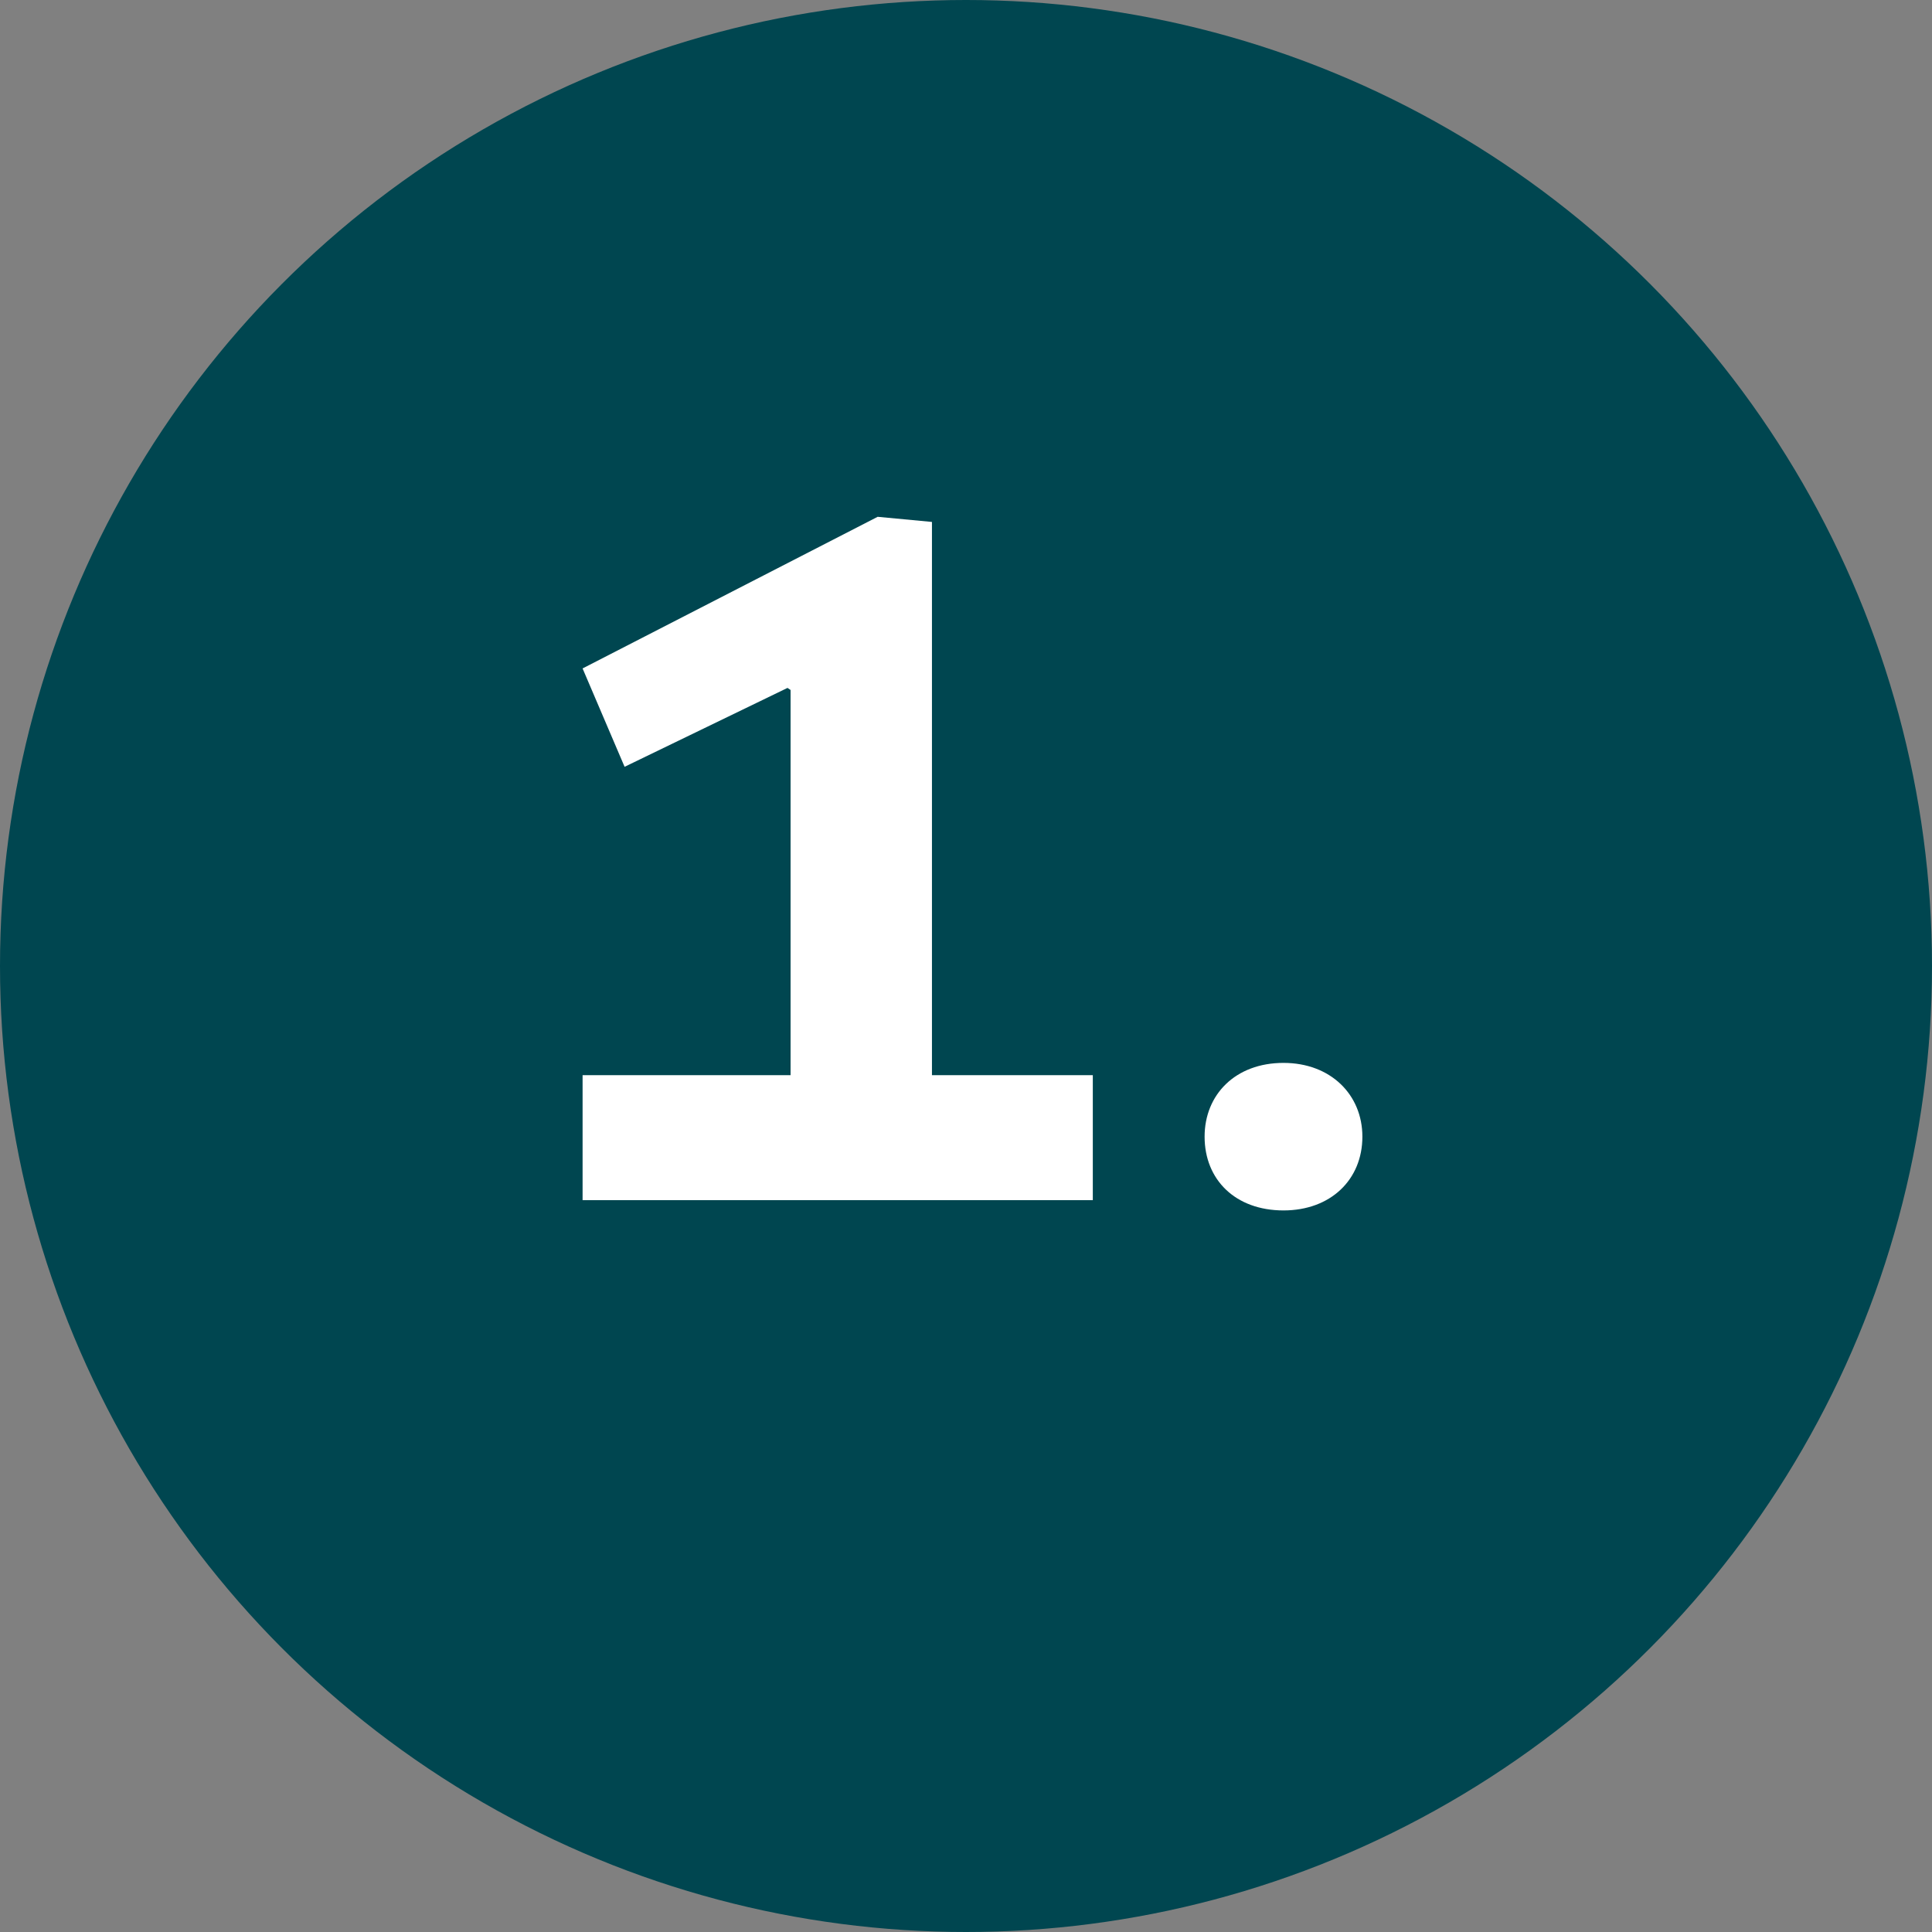
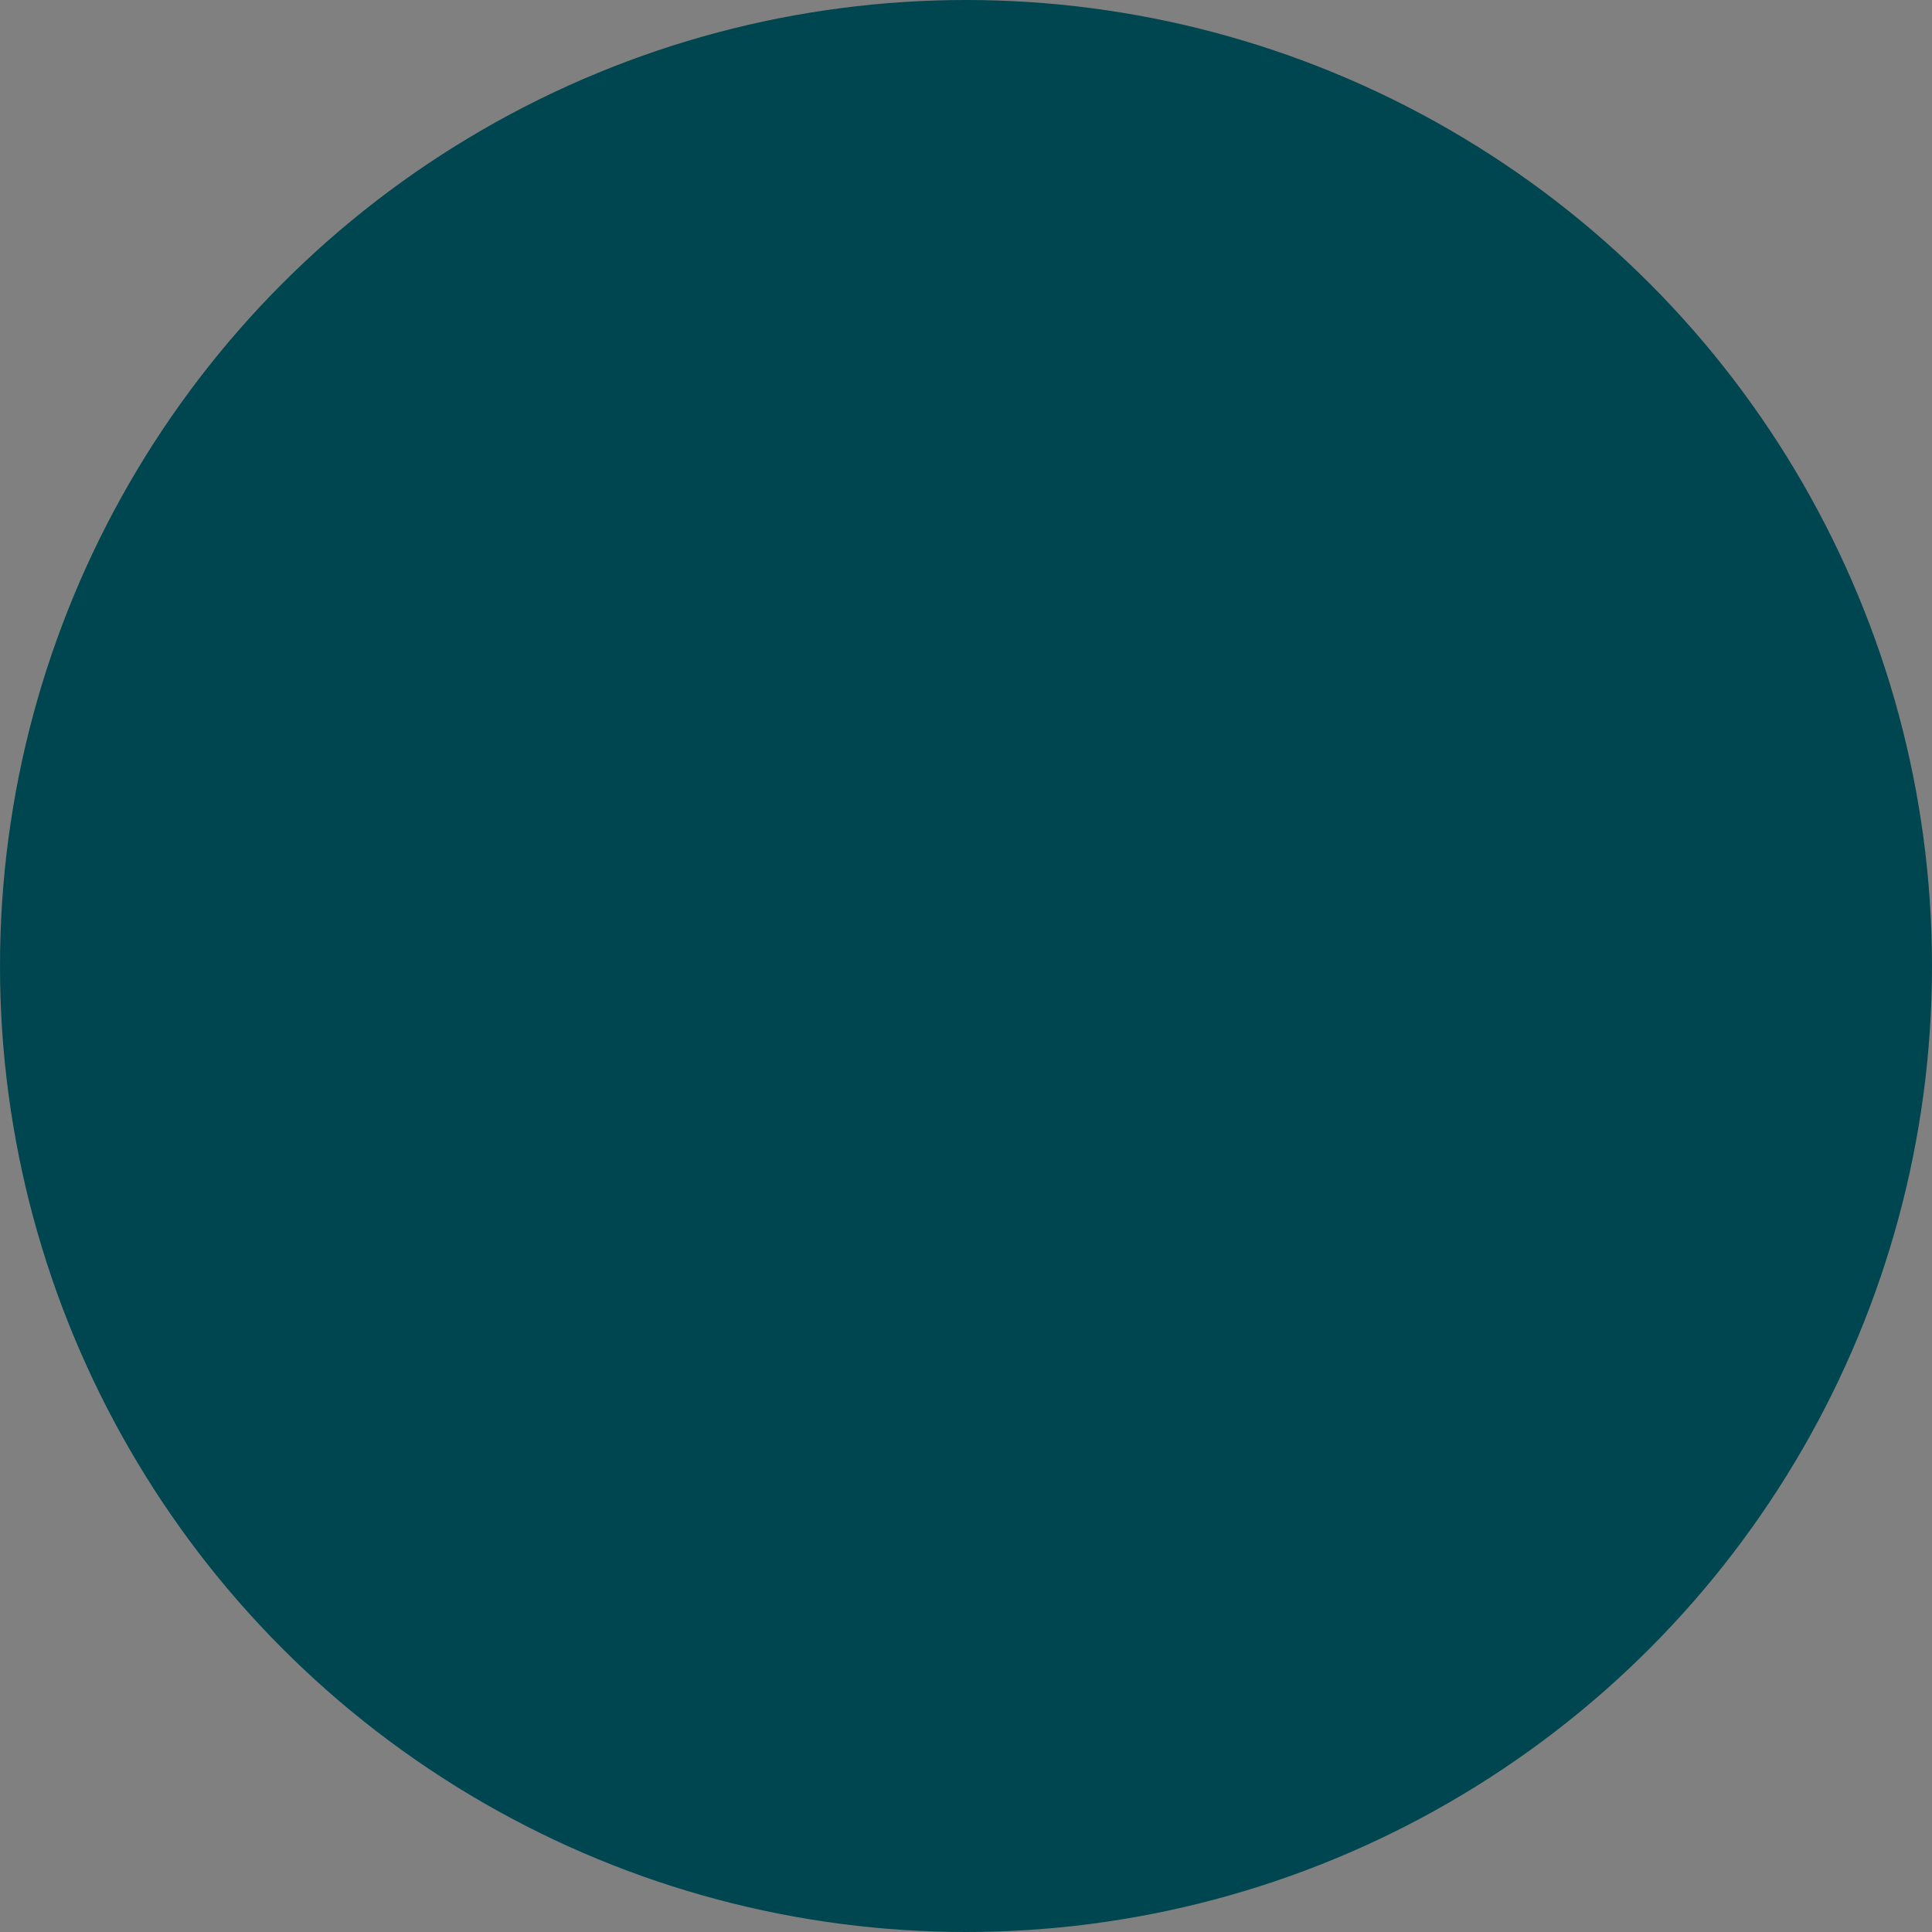
<svg xmlns="http://www.w3.org/2000/svg" width="66" height="66" viewBox="0 0 66 66" fill="none">
  <rect x="0" y="0" width="66" height="66" fill="#808080" stroke="none" />
  <circle cx="33" cy="33" r="33" fill="#004650" />
-   <path d="M19.902 41V36.73H27.007V23.57L26.902 23.5L21.337 26.195L19.902 22.835L29.982 17.655L31.837 17.83V36.73H37.332V41H19.902ZM41.151 38.83C41.151 37.395 42.201 36.31 43.846 36.31C45.456 36.31 46.541 37.395 46.541 38.83C46.541 40.3 45.456 41.35 43.846 41.35C42.201 41.35 41.151 40.3 41.151 38.83Z" fill="white" />
</svg>